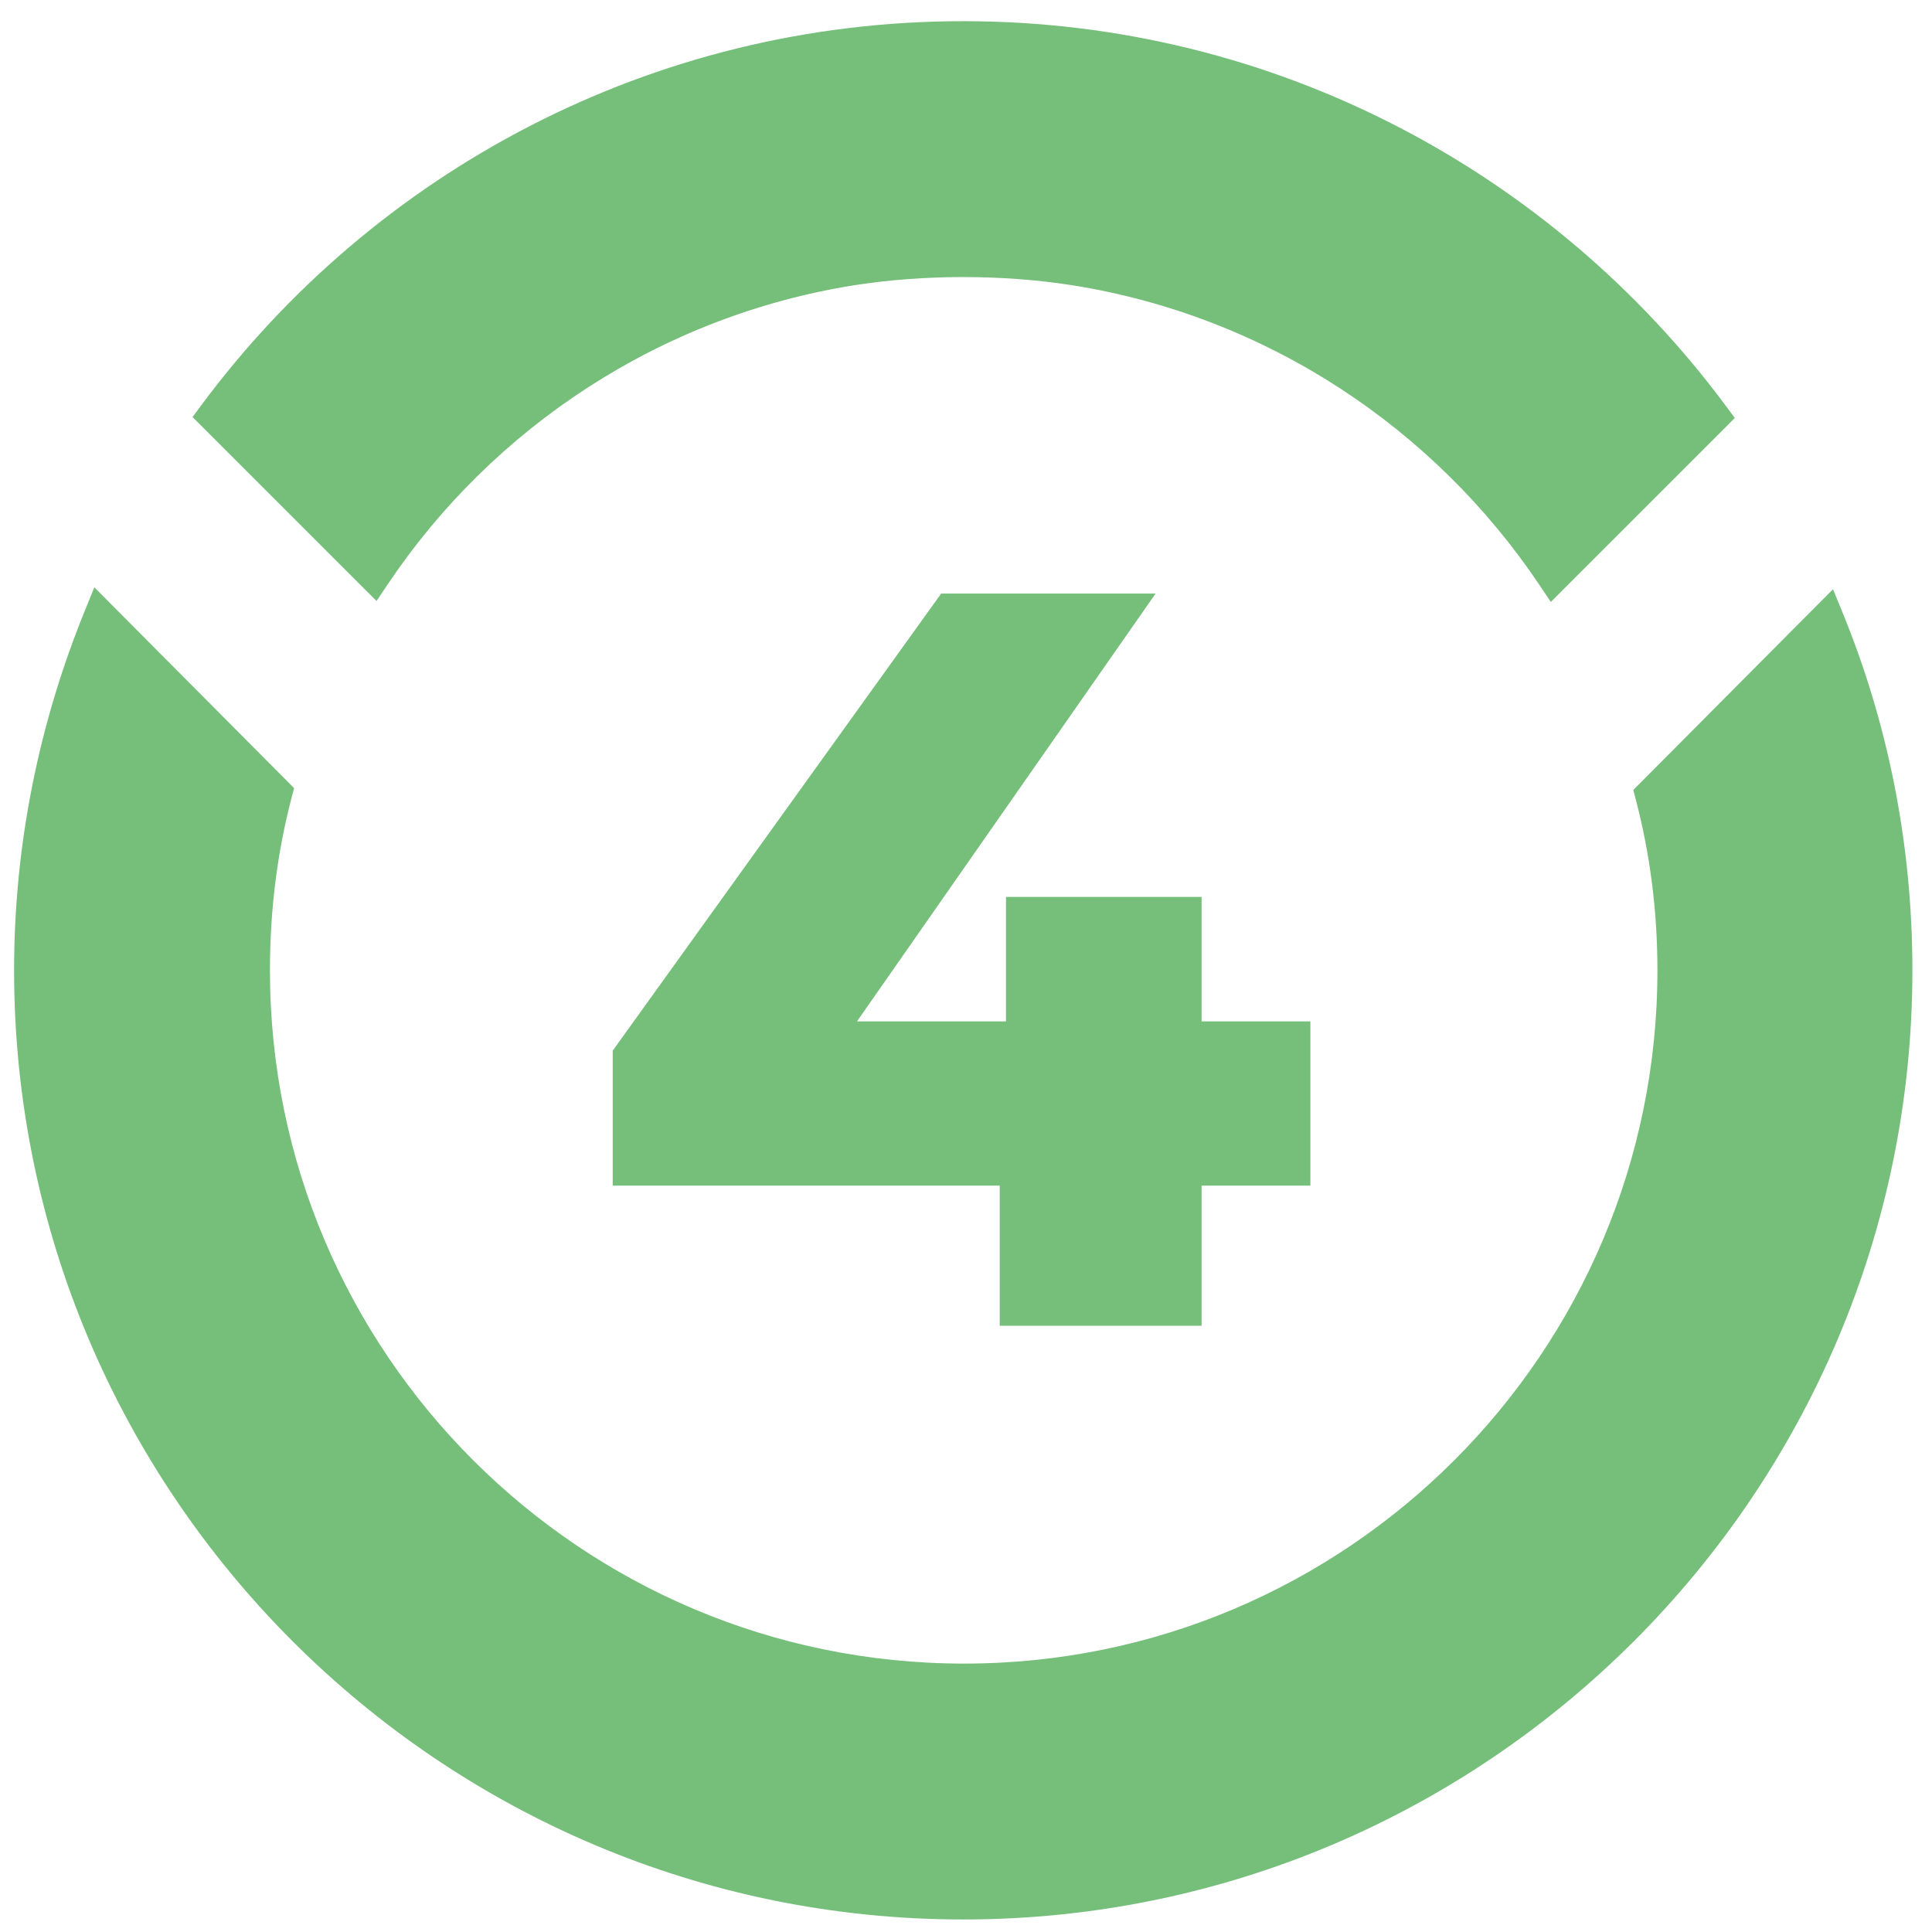
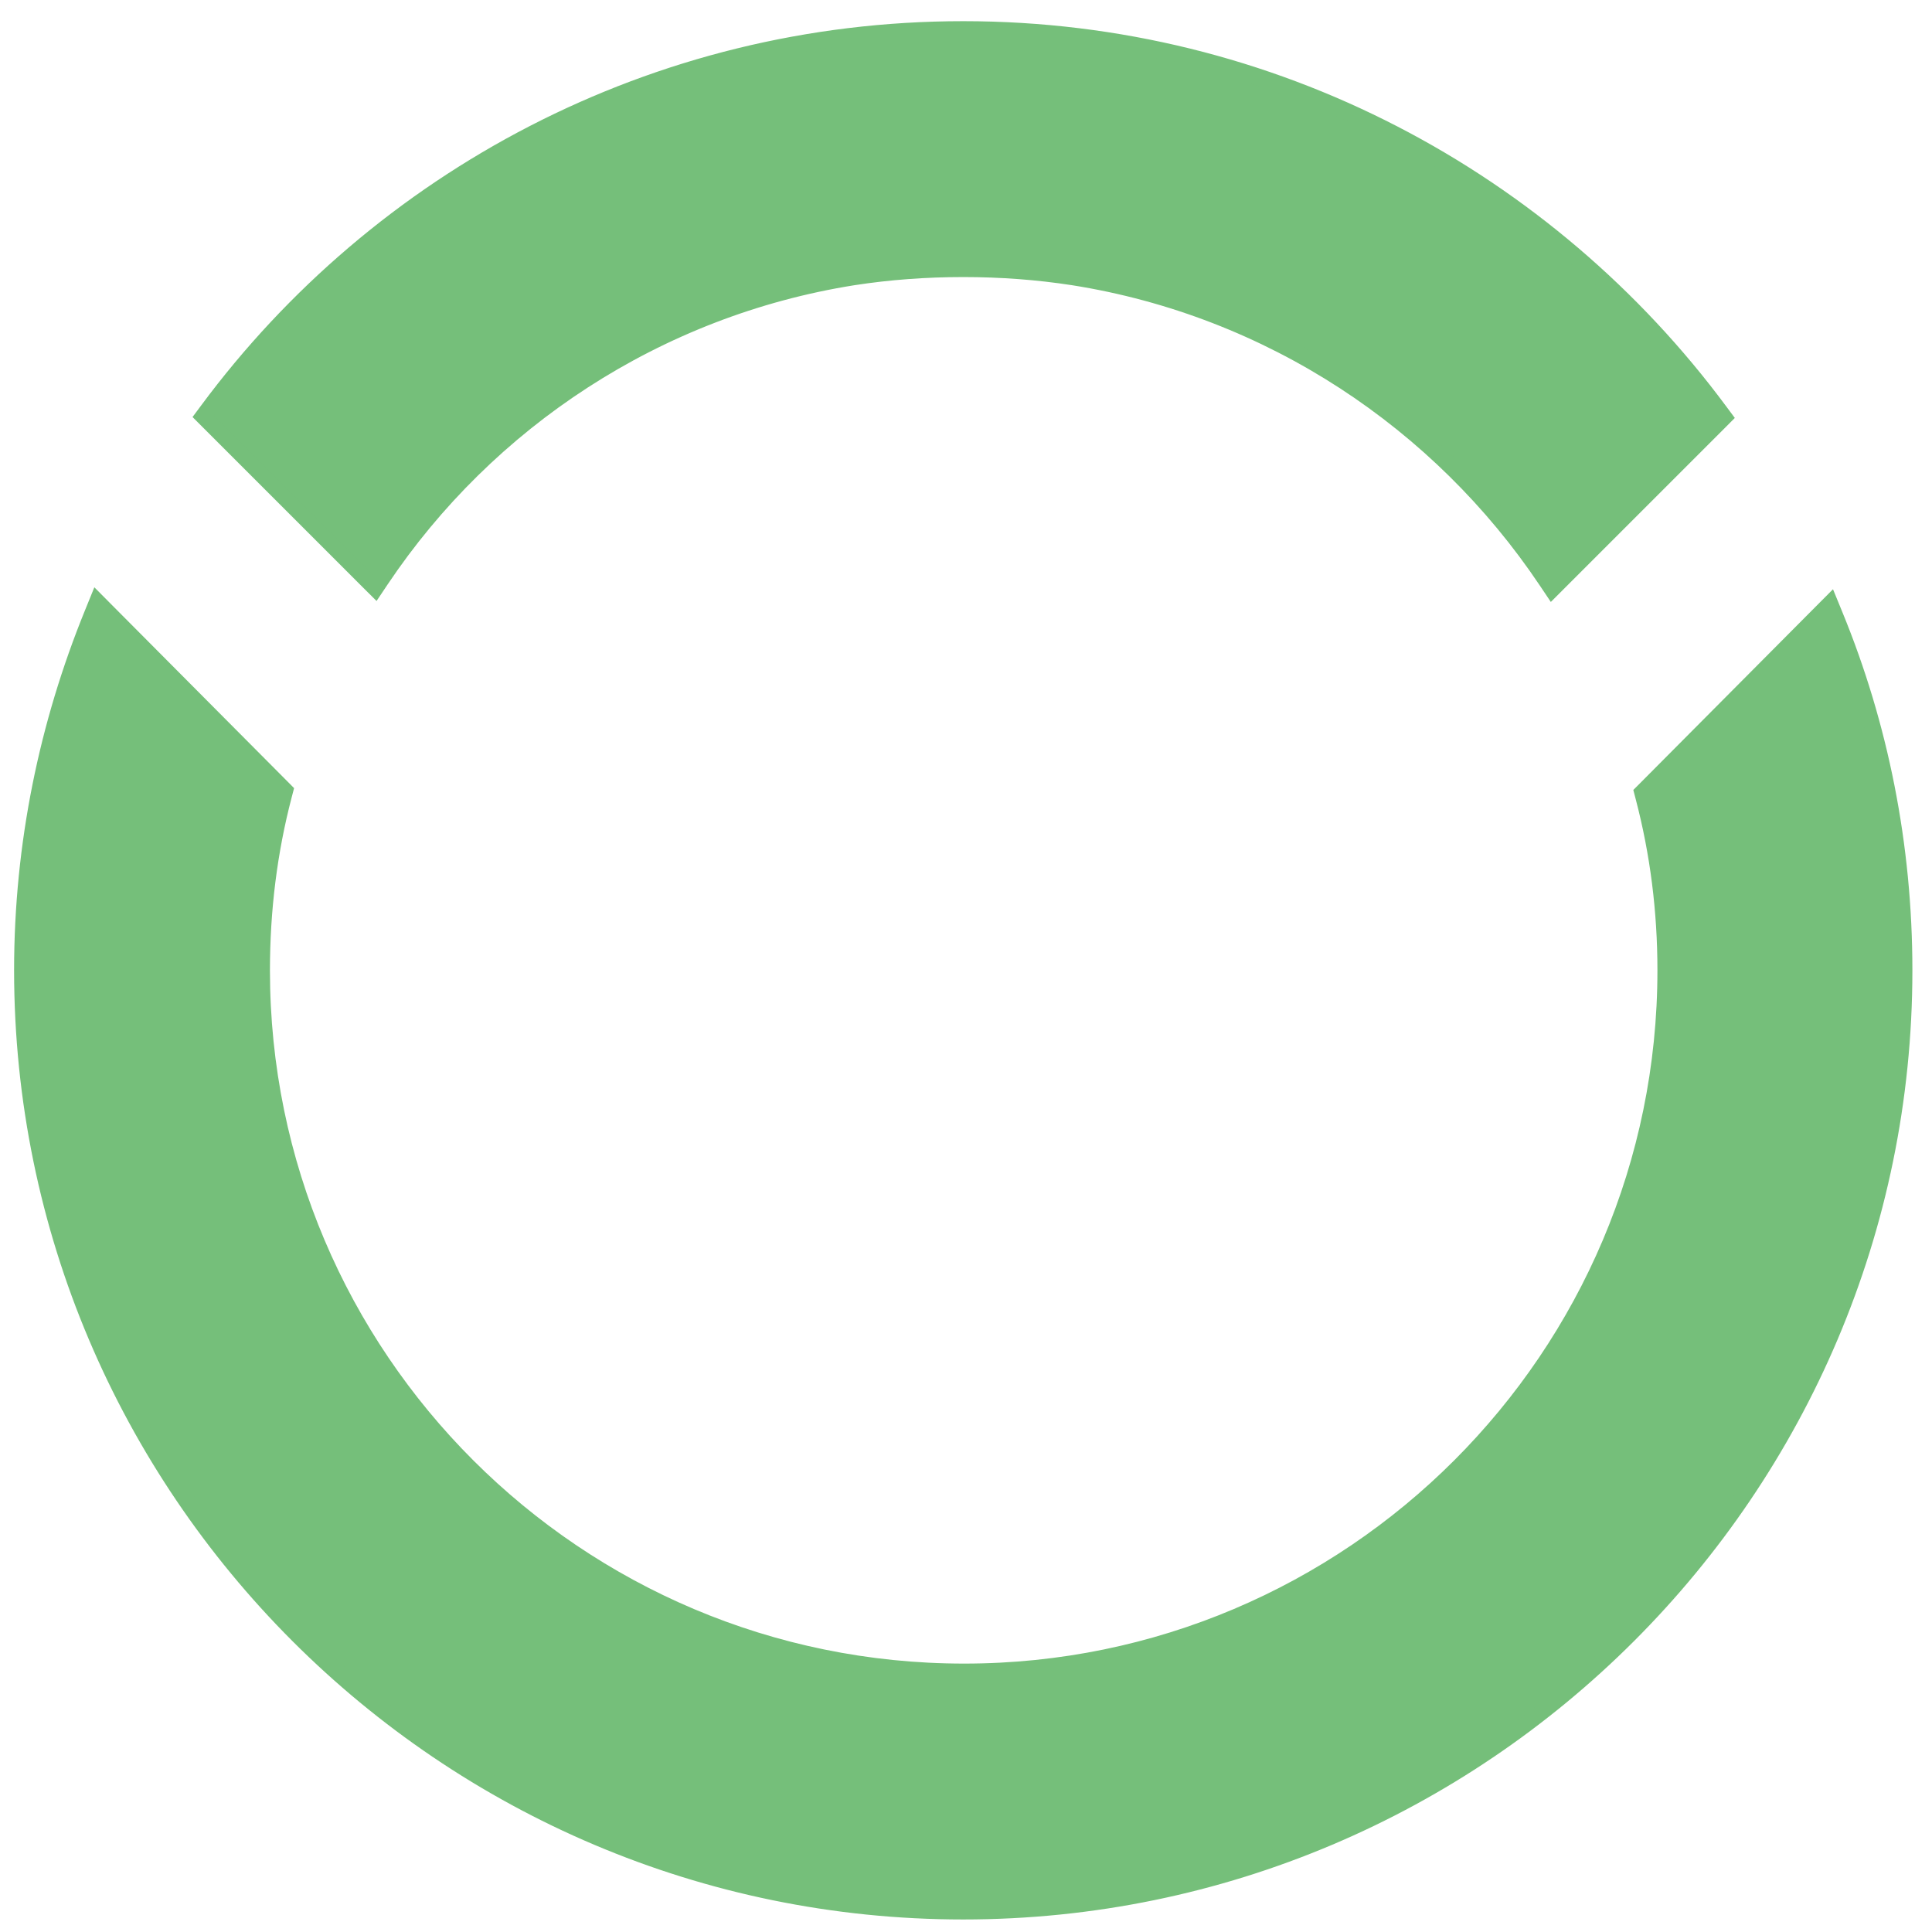
<svg xmlns="http://www.w3.org/2000/svg" width="63" height="63" viewBox="0 0 63 63" fill="none">
-   <path d="M19.98 38.661V34.261L30.69 19.356H37.682L27.279 34.261L24.073 33.306H42.73V38.661H19.98ZM32.6 43.231V38.661L32.804 33.306V29.247H39.182V43.231H32.6Z" fill="#75BF7A" />
  <path d="M59.83 20.07L59.676 19.694L59.389 19.982L53.67 25.732L53.561 25.841L53.6 25.991C54.078 27.813 54.317 29.697 54.317 31.641C54.317 44.261 44.06 54.518 31.44 54.518C18.79 54.518 8.532 44.26 8.532 31.641C8.532 29.666 8.772 27.752 9.25 25.93L9.289 25.781L9.18 25.671L3.461 19.922L3.173 19.632L3.019 20.011C1.554 23.612 0.73 27.52 0.73 31.641C0.73 48.553 14.497 62.321 31.41 62.321C48.322 62.321 62.09 48.553 62.09 31.641C62.09 27.551 61.296 23.643 59.83 20.07ZM50.429 18.932L50.612 19.205L50.845 18.972L56.05 13.768L56.214 13.603L56.075 13.416C50.49 5.876 41.515 0.961 31.41 0.961C21.335 0.961 12.36 5.846 6.774 13.386L6.635 13.573L6.8 13.738L12.004 18.942L12.237 19.174L12.42 18.901C15.889 13.727 21.422 10.05 27.82 9.033C28.986 8.853 30.183 8.764 31.41 8.764C32.637 8.764 33.833 8.853 34.999 9.033C41.427 10.05 46.96 13.757 50.429 18.932Z" fill="#75BF7A" stroke="#75BF7A" stroke-width="0.541" />
</svg>